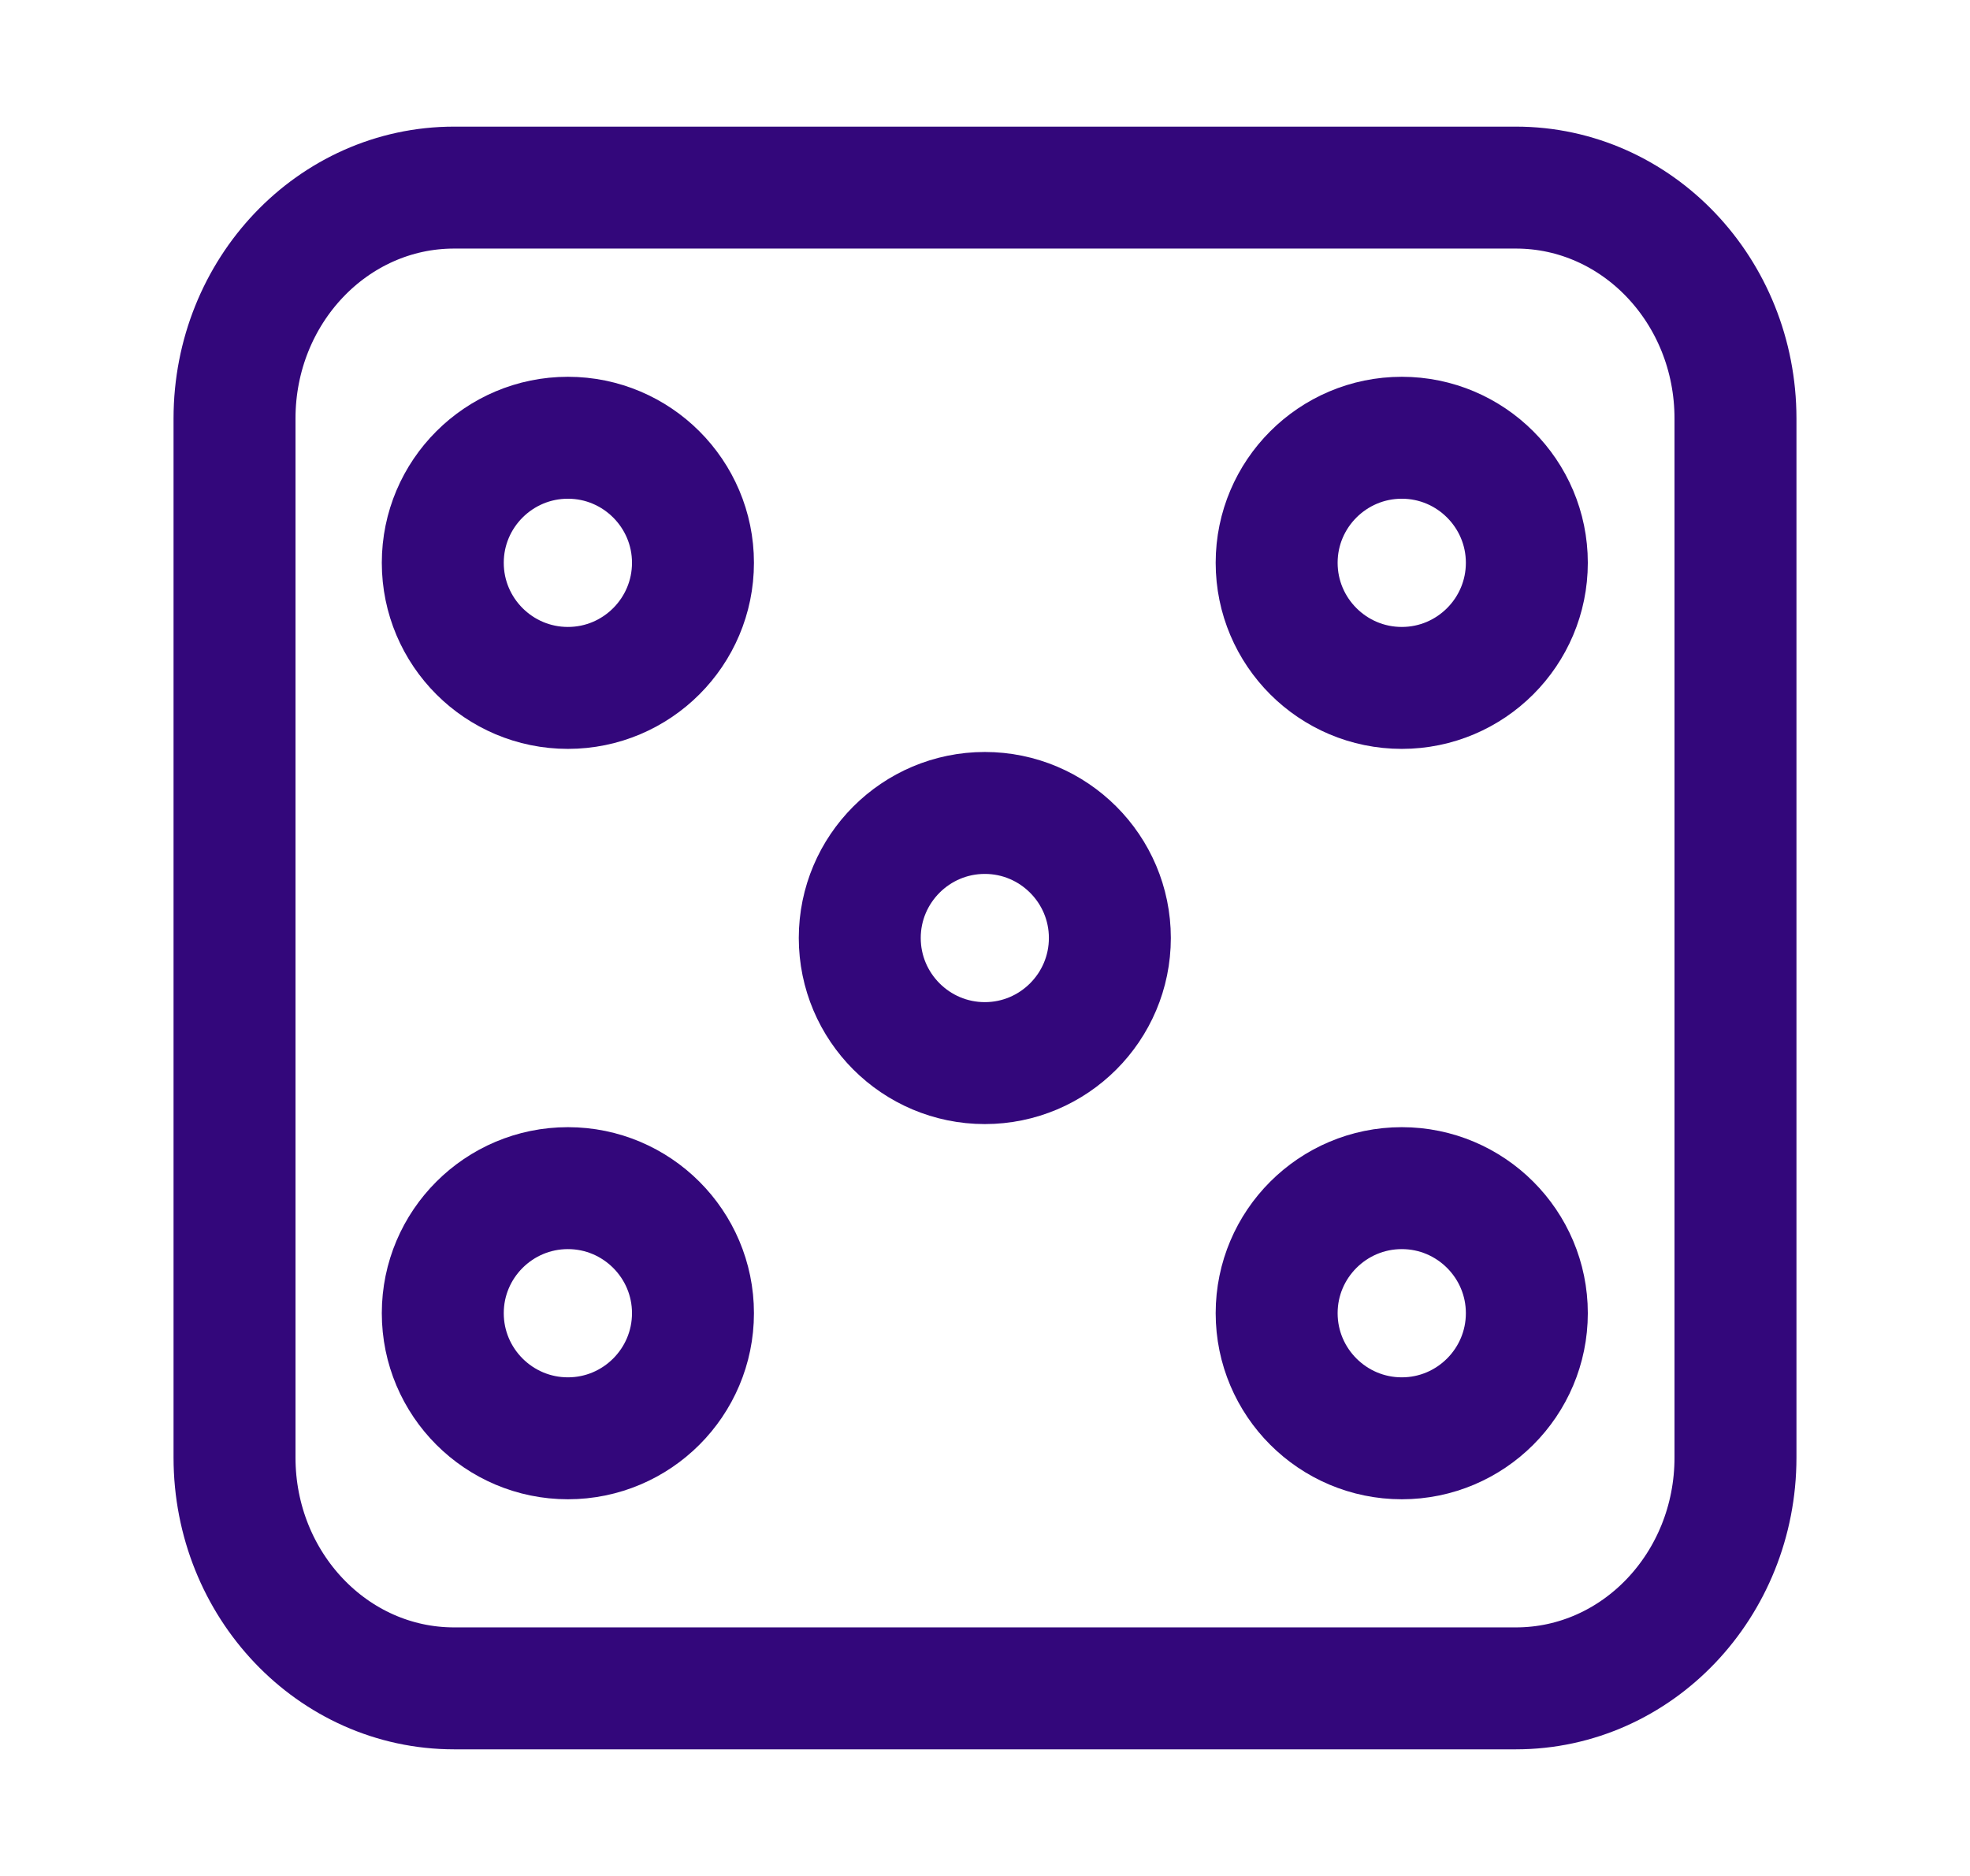
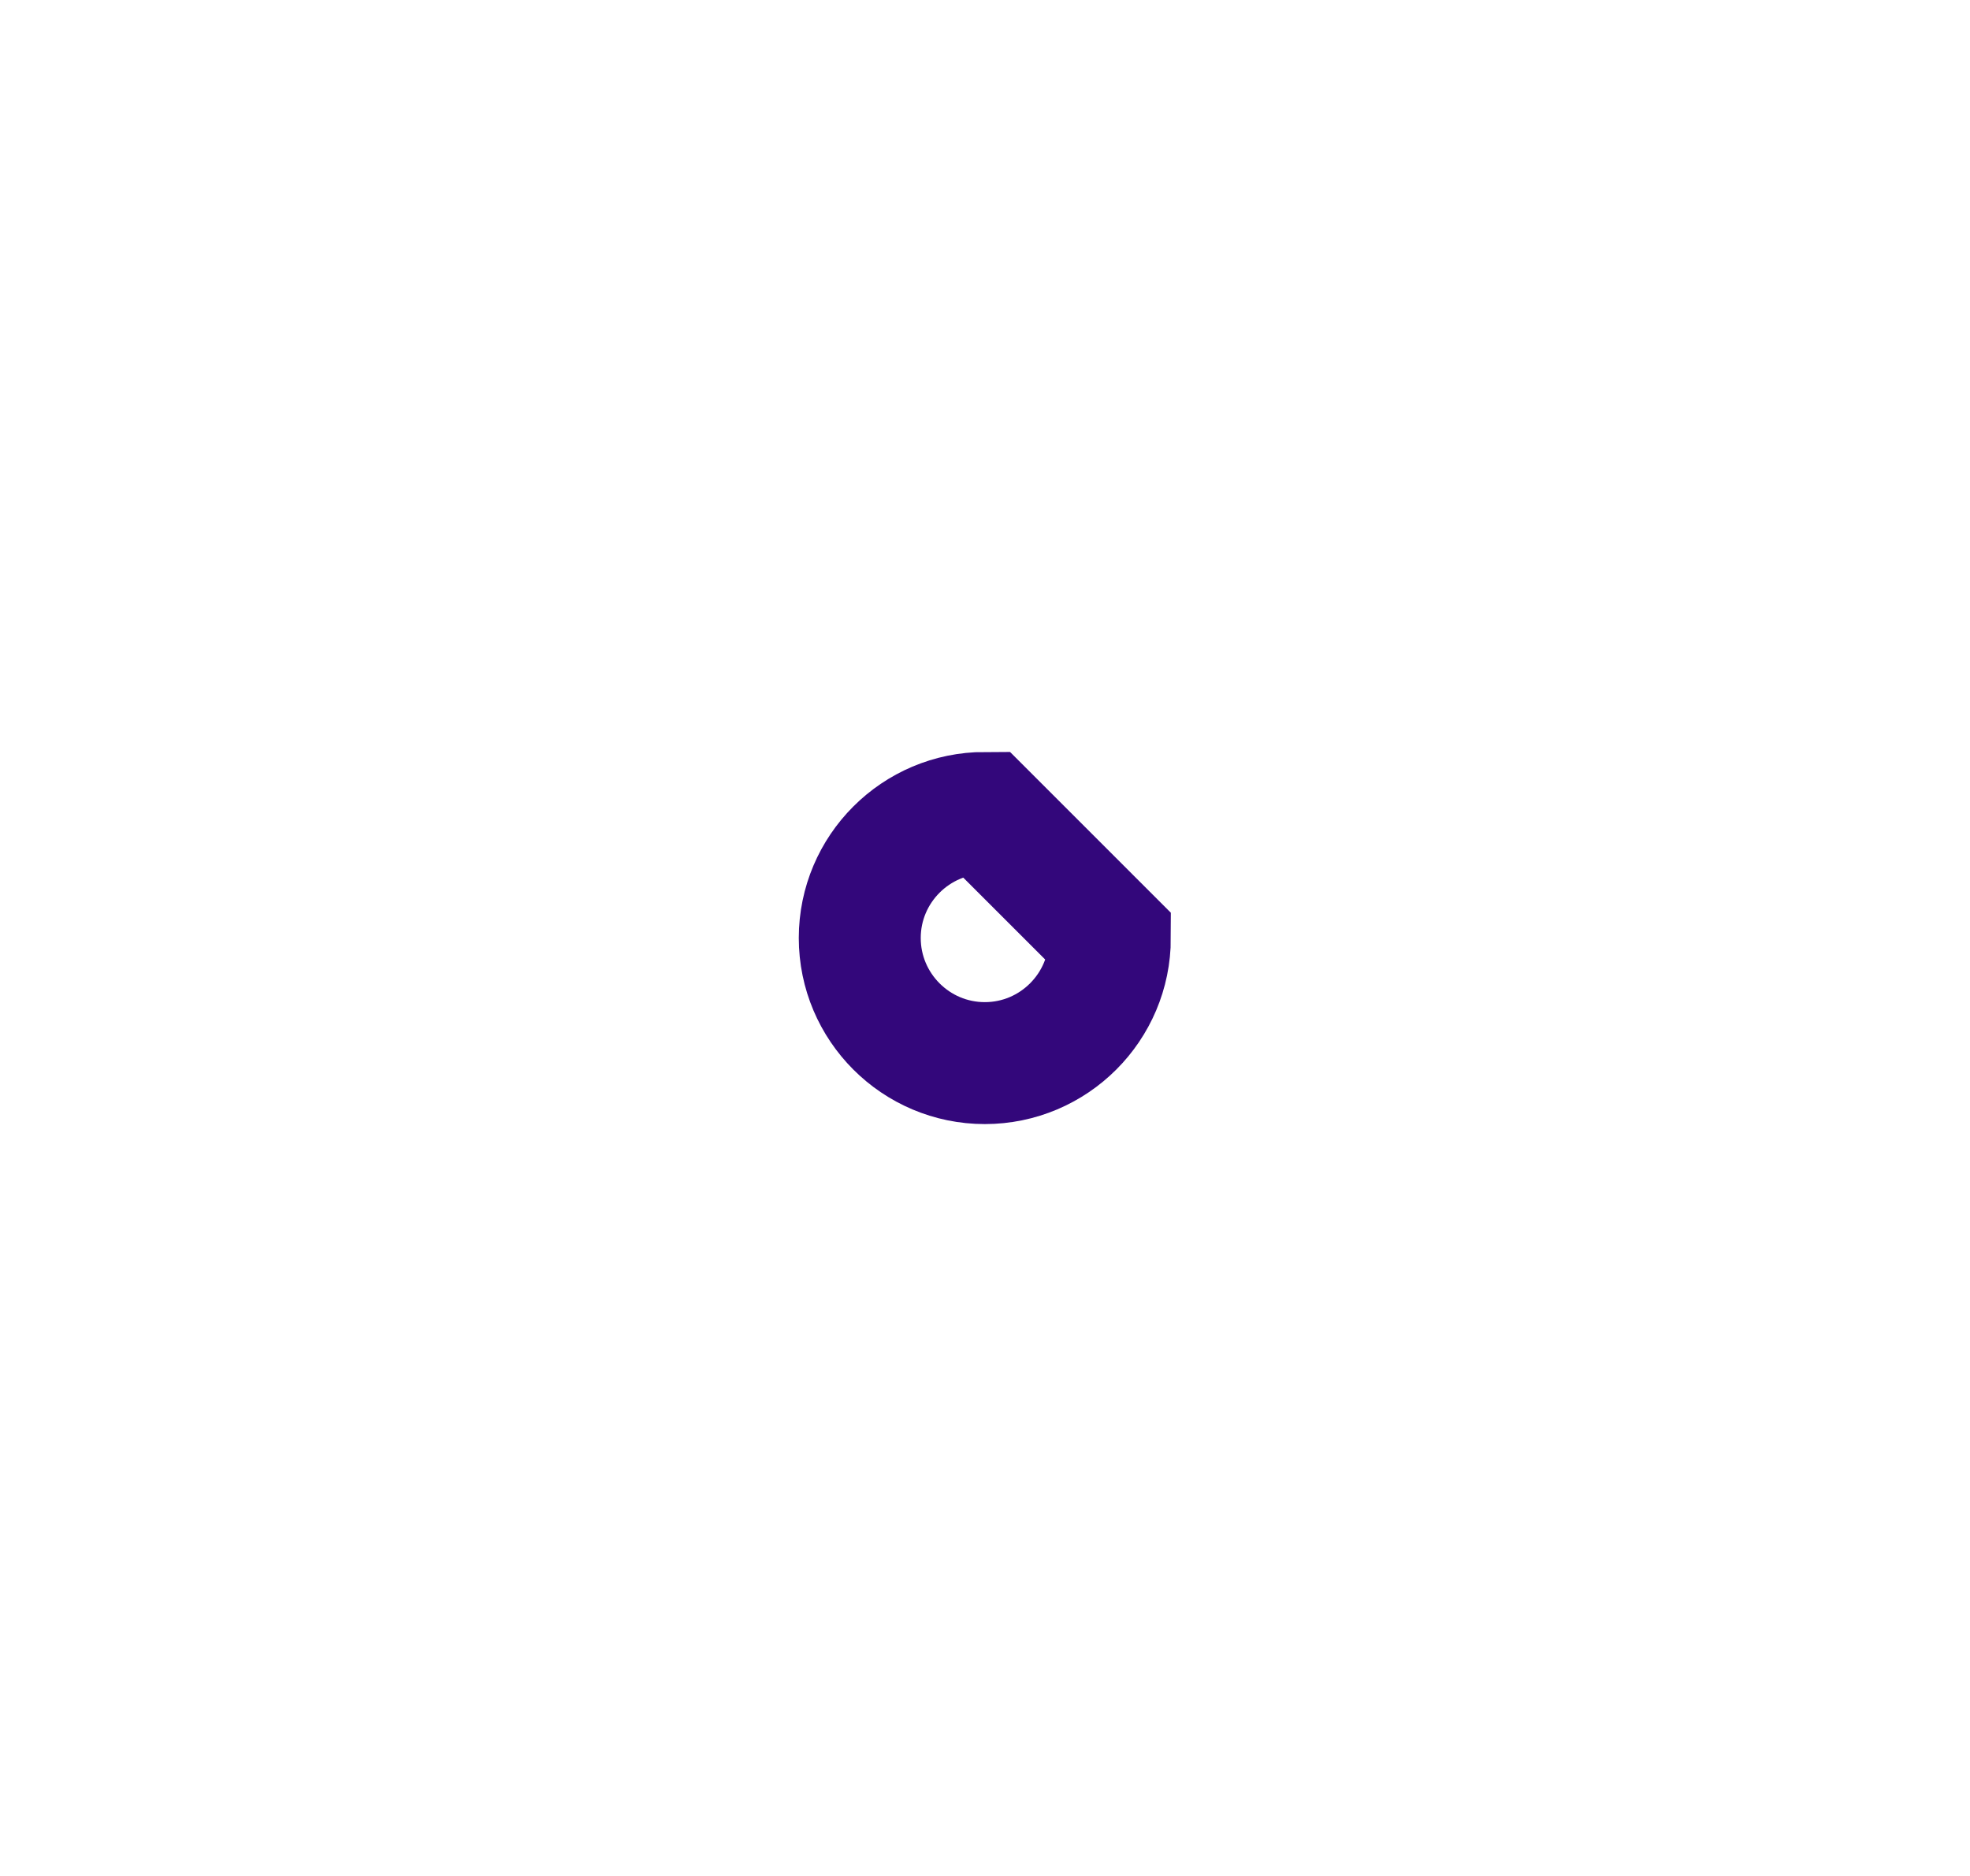
<svg xmlns="http://www.w3.org/2000/svg" width="21" height="20" viewBox="0 0 21 20" fill="none">
-   <path d="M16.159 2H4.841C3.548 2 2.5 3.102 2.5 4.462V15.539C2.5 16.898 3.548 18 4.841 18H16.159C17.452 18 18.5 16.898 18.5 15.539V4.462C18.5 3.102 17.452 2 16.159 2Z" stroke="#33077B" stroke-width="1.3" stroke-miterlimit="10" />
-   <path d="M7.387 6C7.387 6.736 6.789 7.334 6.054 7.334C5.318 7.334 4.72 6.736 4.72 6C4.72 5.265 5.318 4.667 6.054 4.667C6.789 4.667 7.387 5.265 7.387 6Z" stroke="#33077B" stroke-width="1.3" stroke-miterlimit="10" />
-   <path d="M7.387 14C7.387 14.736 6.789 15.334 6.054 15.334C5.318 15.334 4.72 14.736 4.72 14C4.72 13.265 5.318 12.667 6.054 12.667C6.789 12.667 7.387 13.265 7.387 14Z" stroke="#33077B" stroke-width="1.3" stroke-miterlimit="10" />
-   <path d="M16.276 6C16.276 6.736 15.678 7.334 14.943 7.334C14.207 7.334 13.609 6.736 13.609 6C13.609 5.265 14.207 4.667 14.943 4.667C15.678 4.667 16.276 5.265 16.276 6Z" stroke="#33077B" stroke-width="1.3" stroke-miterlimit="10" />
-   <path d="M16.276 14C16.276 14.736 15.678 15.334 14.943 15.334C14.207 15.334 13.609 14.736 13.609 14C13.609 13.265 14.207 12.667 14.943 12.667C15.678 12.667 16.276 13.265 16.276 14Z" stroke="#33077B" stroke-width="1.3" stroke-miterlimit="10" />
-   <path d="M11.831 10C11.831 10.736 11.233 11.334 10.498 11.334C9.763 11.334 9.165 10.736 9.165 10C9.165 9.265 9.763 8.667 10.498 8.667C11.233 8.667 11.831 9.265 11.831 10Z" stroke="#33077B" stroke-width="1.3" stroke-miterlimit="10" />
+   <path d="M11.831 10C11.831 10.736 11.233 11.334 10.498 11.334C9.763 11.334 9.165 10.736 9.165 10C9.165 9.265 9.763 8.667 10.498 8.667Z" stroke="#33077B" stroke-width="1.3" stroke-miterlimit="10" />
</svg>